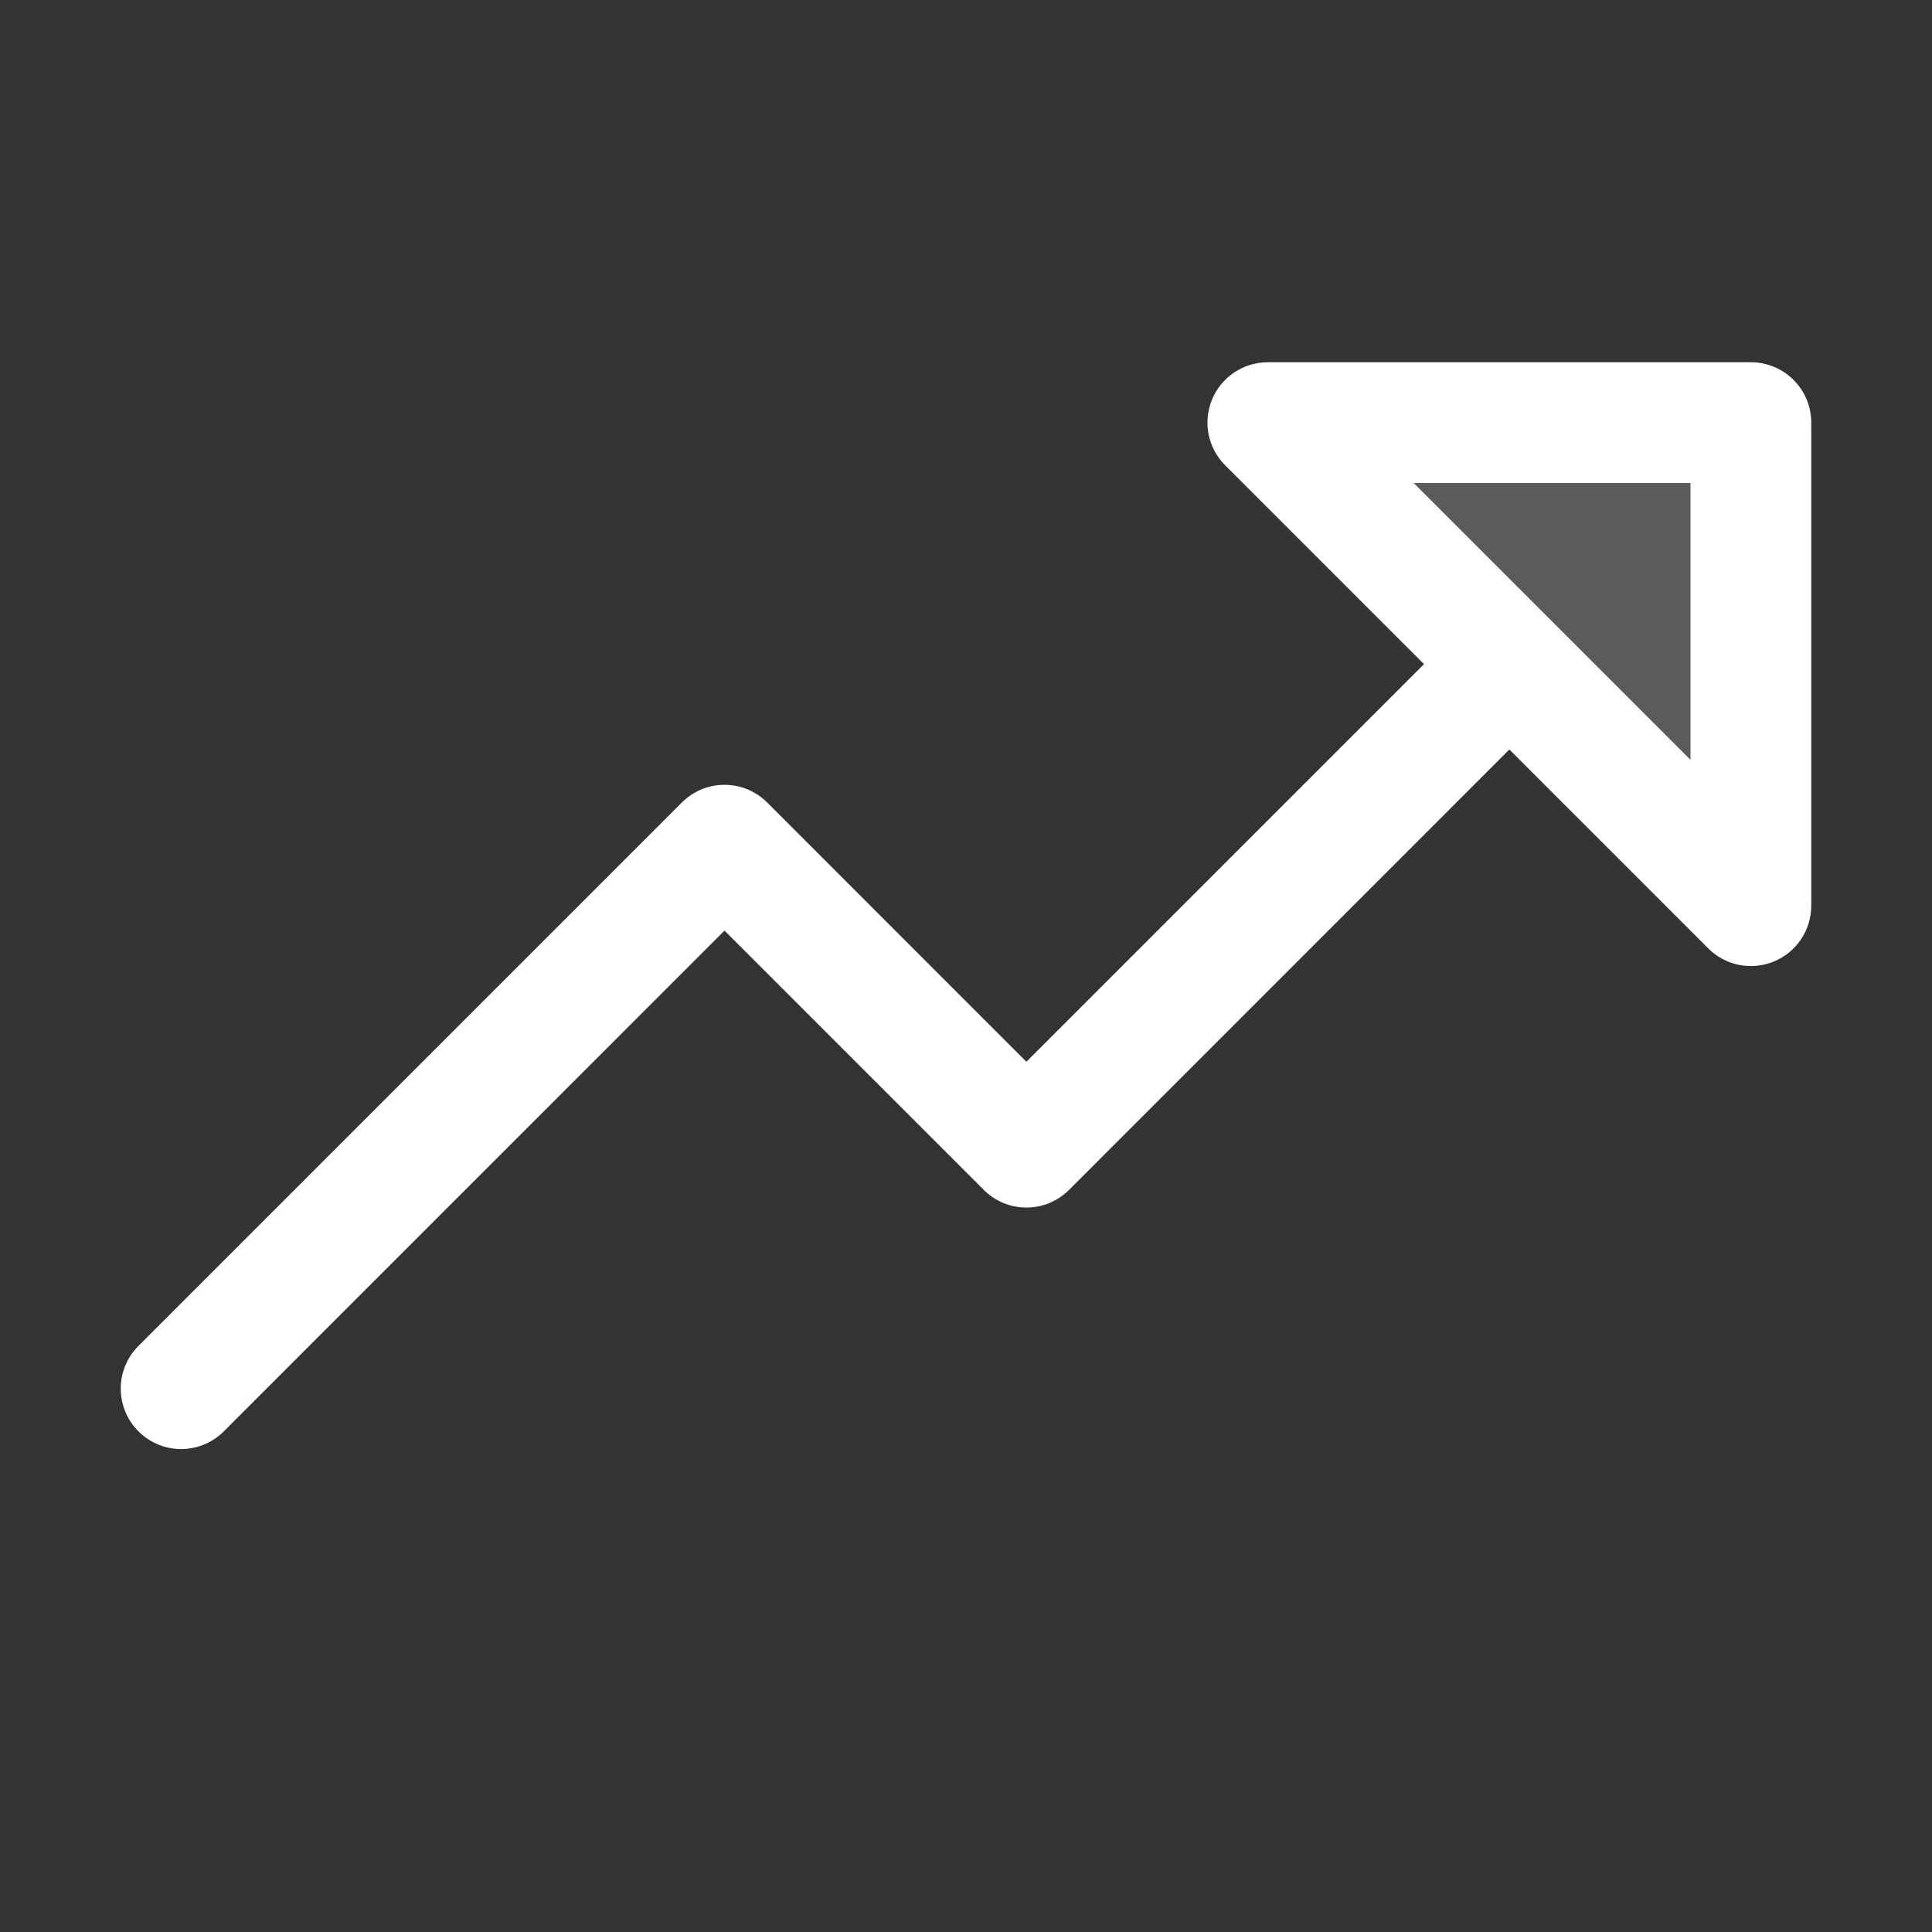
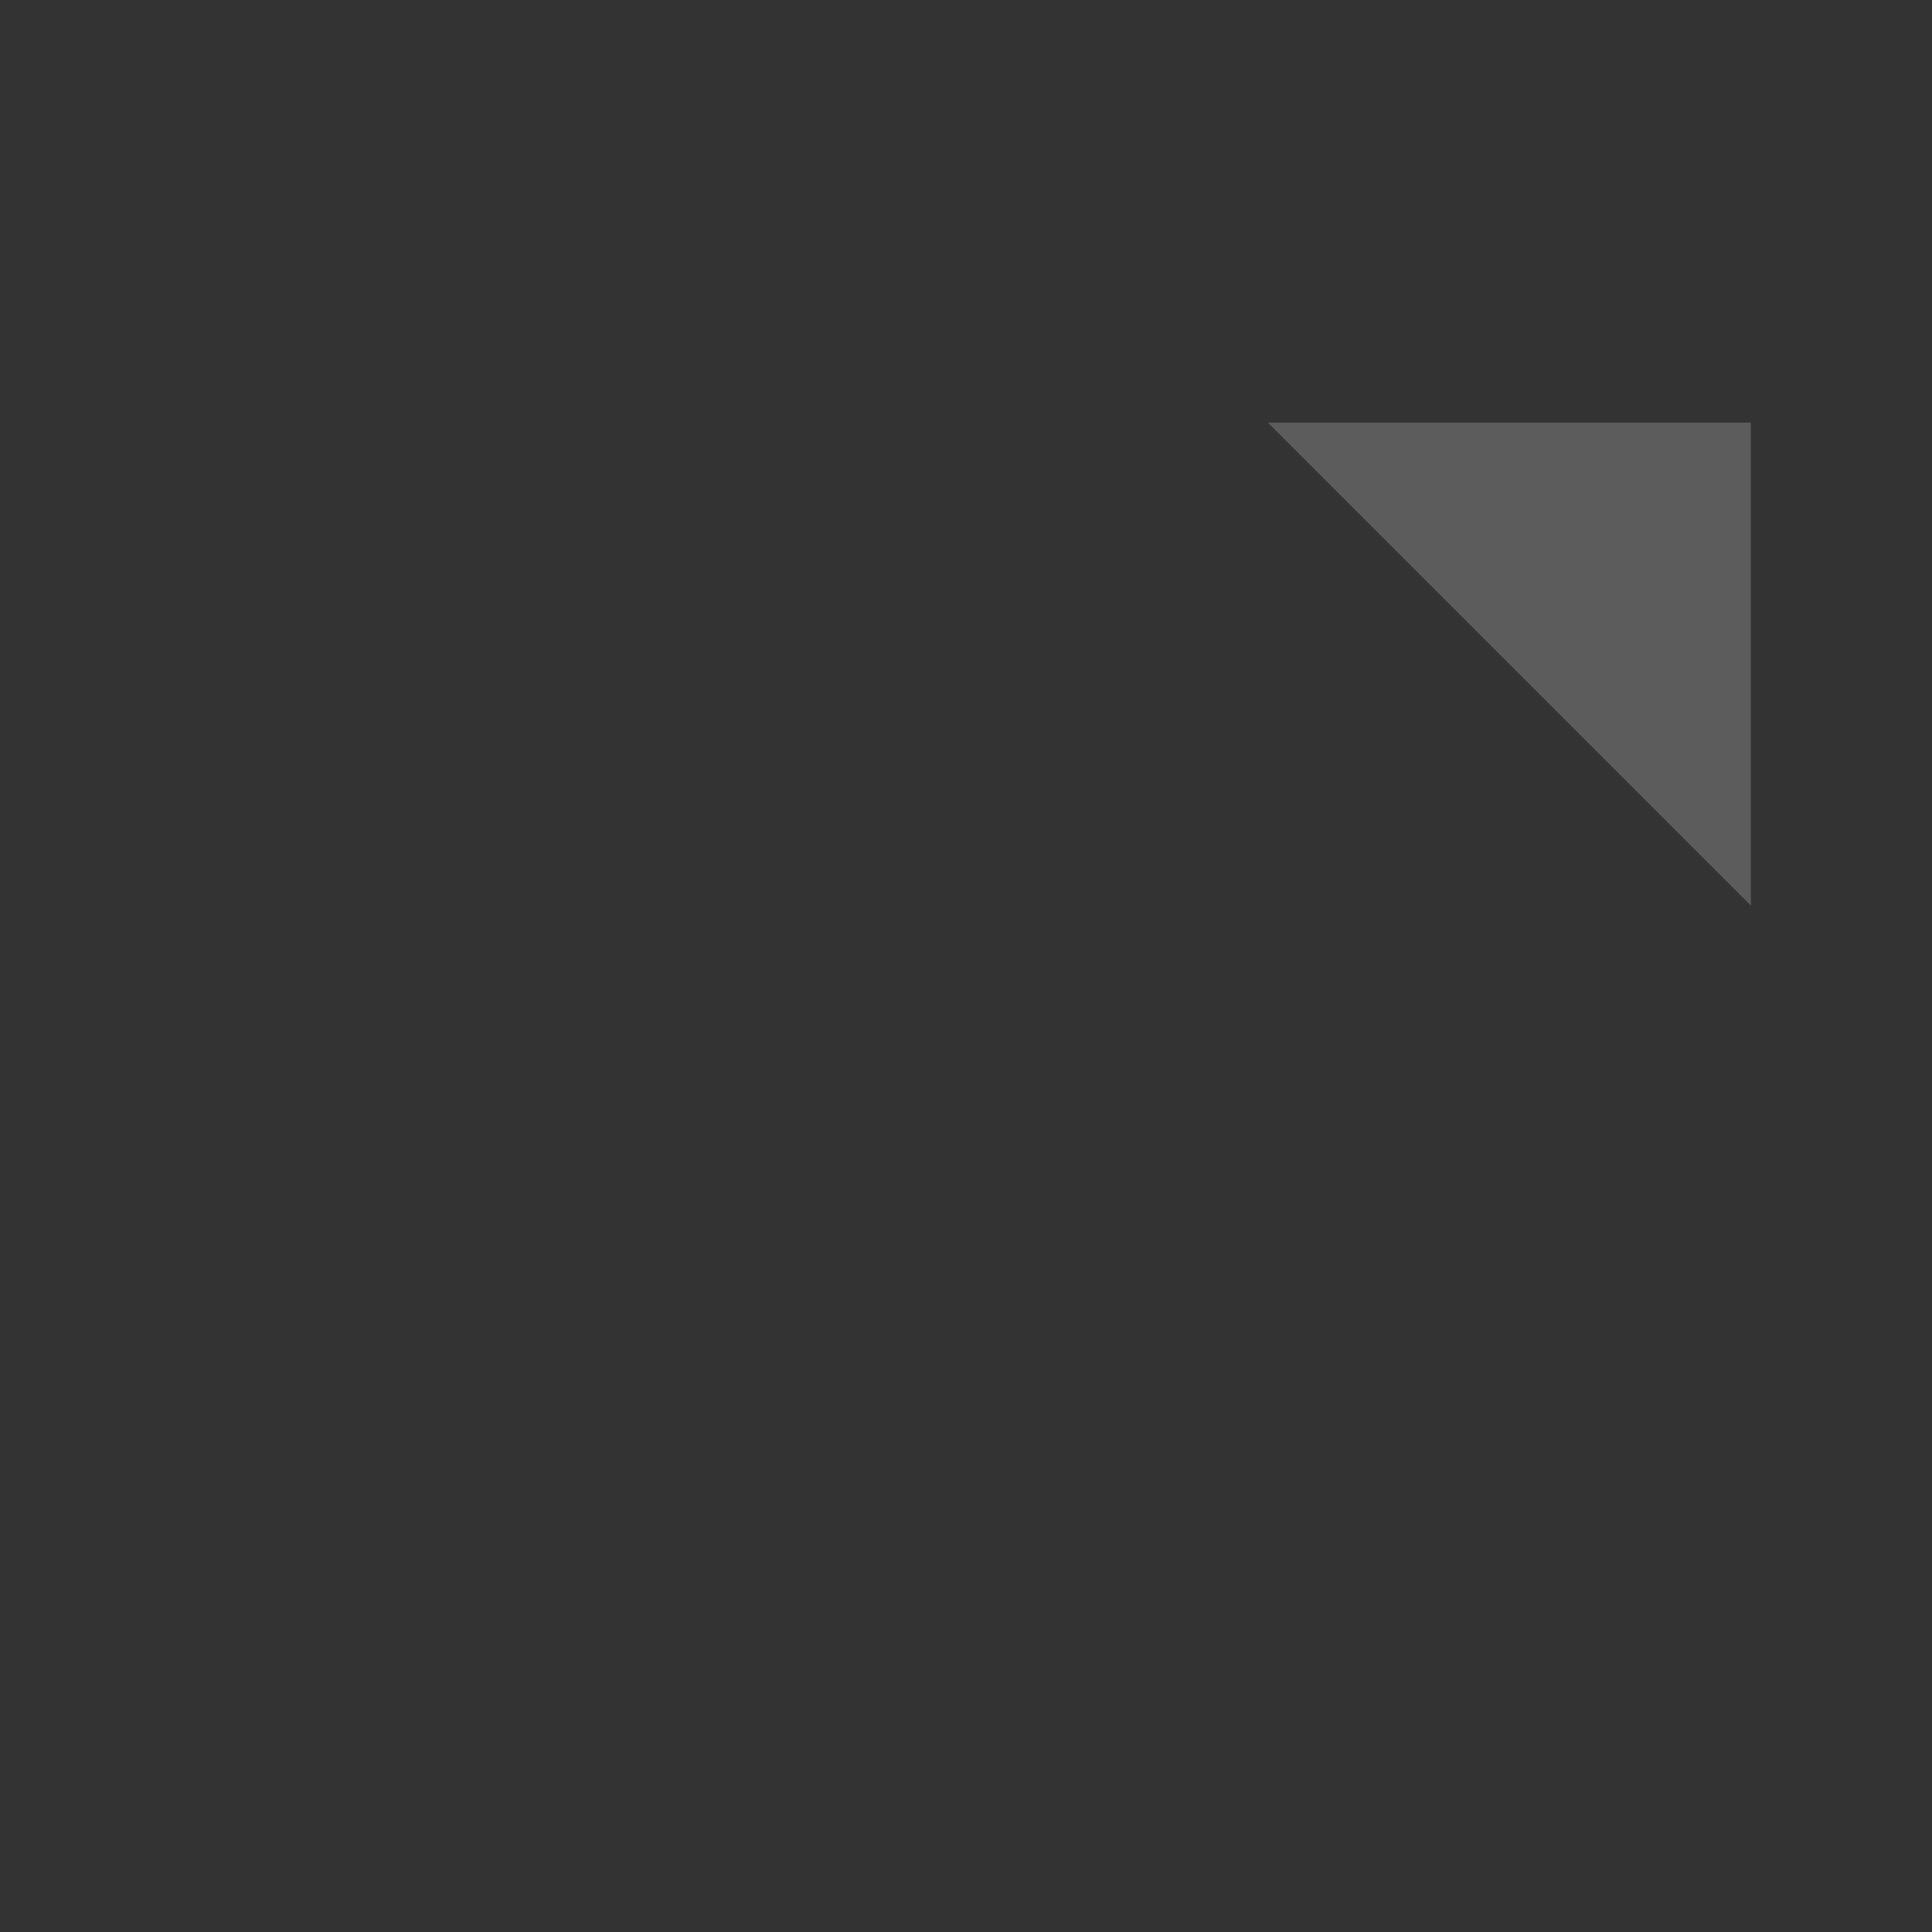
<svg xmlns="http://www.w3.org/2000/svg" width="32" height="32" viewBox="0 0 32 32" fill="none">
  <rect x="0" y="0" width="32" height="32" fill="#333333" stroke="none" />
  <g id="Frame">
    <path id="Vector" opacity="0.2" d="M29 7V15L21 7H29Z" fill="white" />
-     <path id="Vector_2" d="M29 6H21C20.802 6 20.609 6.058 20.444 6.168C20.279 6.278 20.151 6.434 20.075 6.617C20 6.8 19.98 7.001 20.018 7.195C20.057 7.389 20.153 7.568 20.293 7.707L23.586 11L17 17.586L12.708 13.293C12.615 13.2 12.504 13.126 12.383 13.075C12.262 13.025 12.132 12.999 12 12.999C11.869 12.999 11.739 13.025 11.617 13.075C11.496 13.126 11.385 13.2 11.293 13.293L2.293 22.293C2.105 22.48 2 22.735 2 23C2 23.265 2.105 23.52 2.293 23.707C2.48 23.895 2.735 24.001 3 24.001C3.265 24.001 3.52 23.895 3.708 23.707L12 15.414L16.293 19.707C16.385 19.8 16.496 19.874 16.617 19.925C16.738 19.975 16.869 20.001 17 20.001C17.131 20.001 17.262 19.975 17.383 19.925C17.504 19.874 17.615 19.8 17.708 19.707L25 12.414L28.293 15.707C28.432 15.848 28.611 15.943 28.805 15.982C28.999 16.02 29.2 16 29.383 15.925C29.566 15.849 29.722 15.721 29.832 15.556C29.942 15.391 30 15.198 30 15V7C30 6.735 29.895 6.48 29.707 6.293C29.52 6.105 29.265 6 29 6ZM28 12.586L23.414 8H28V12.586Z" fill="white" />
  </g>
</svg>